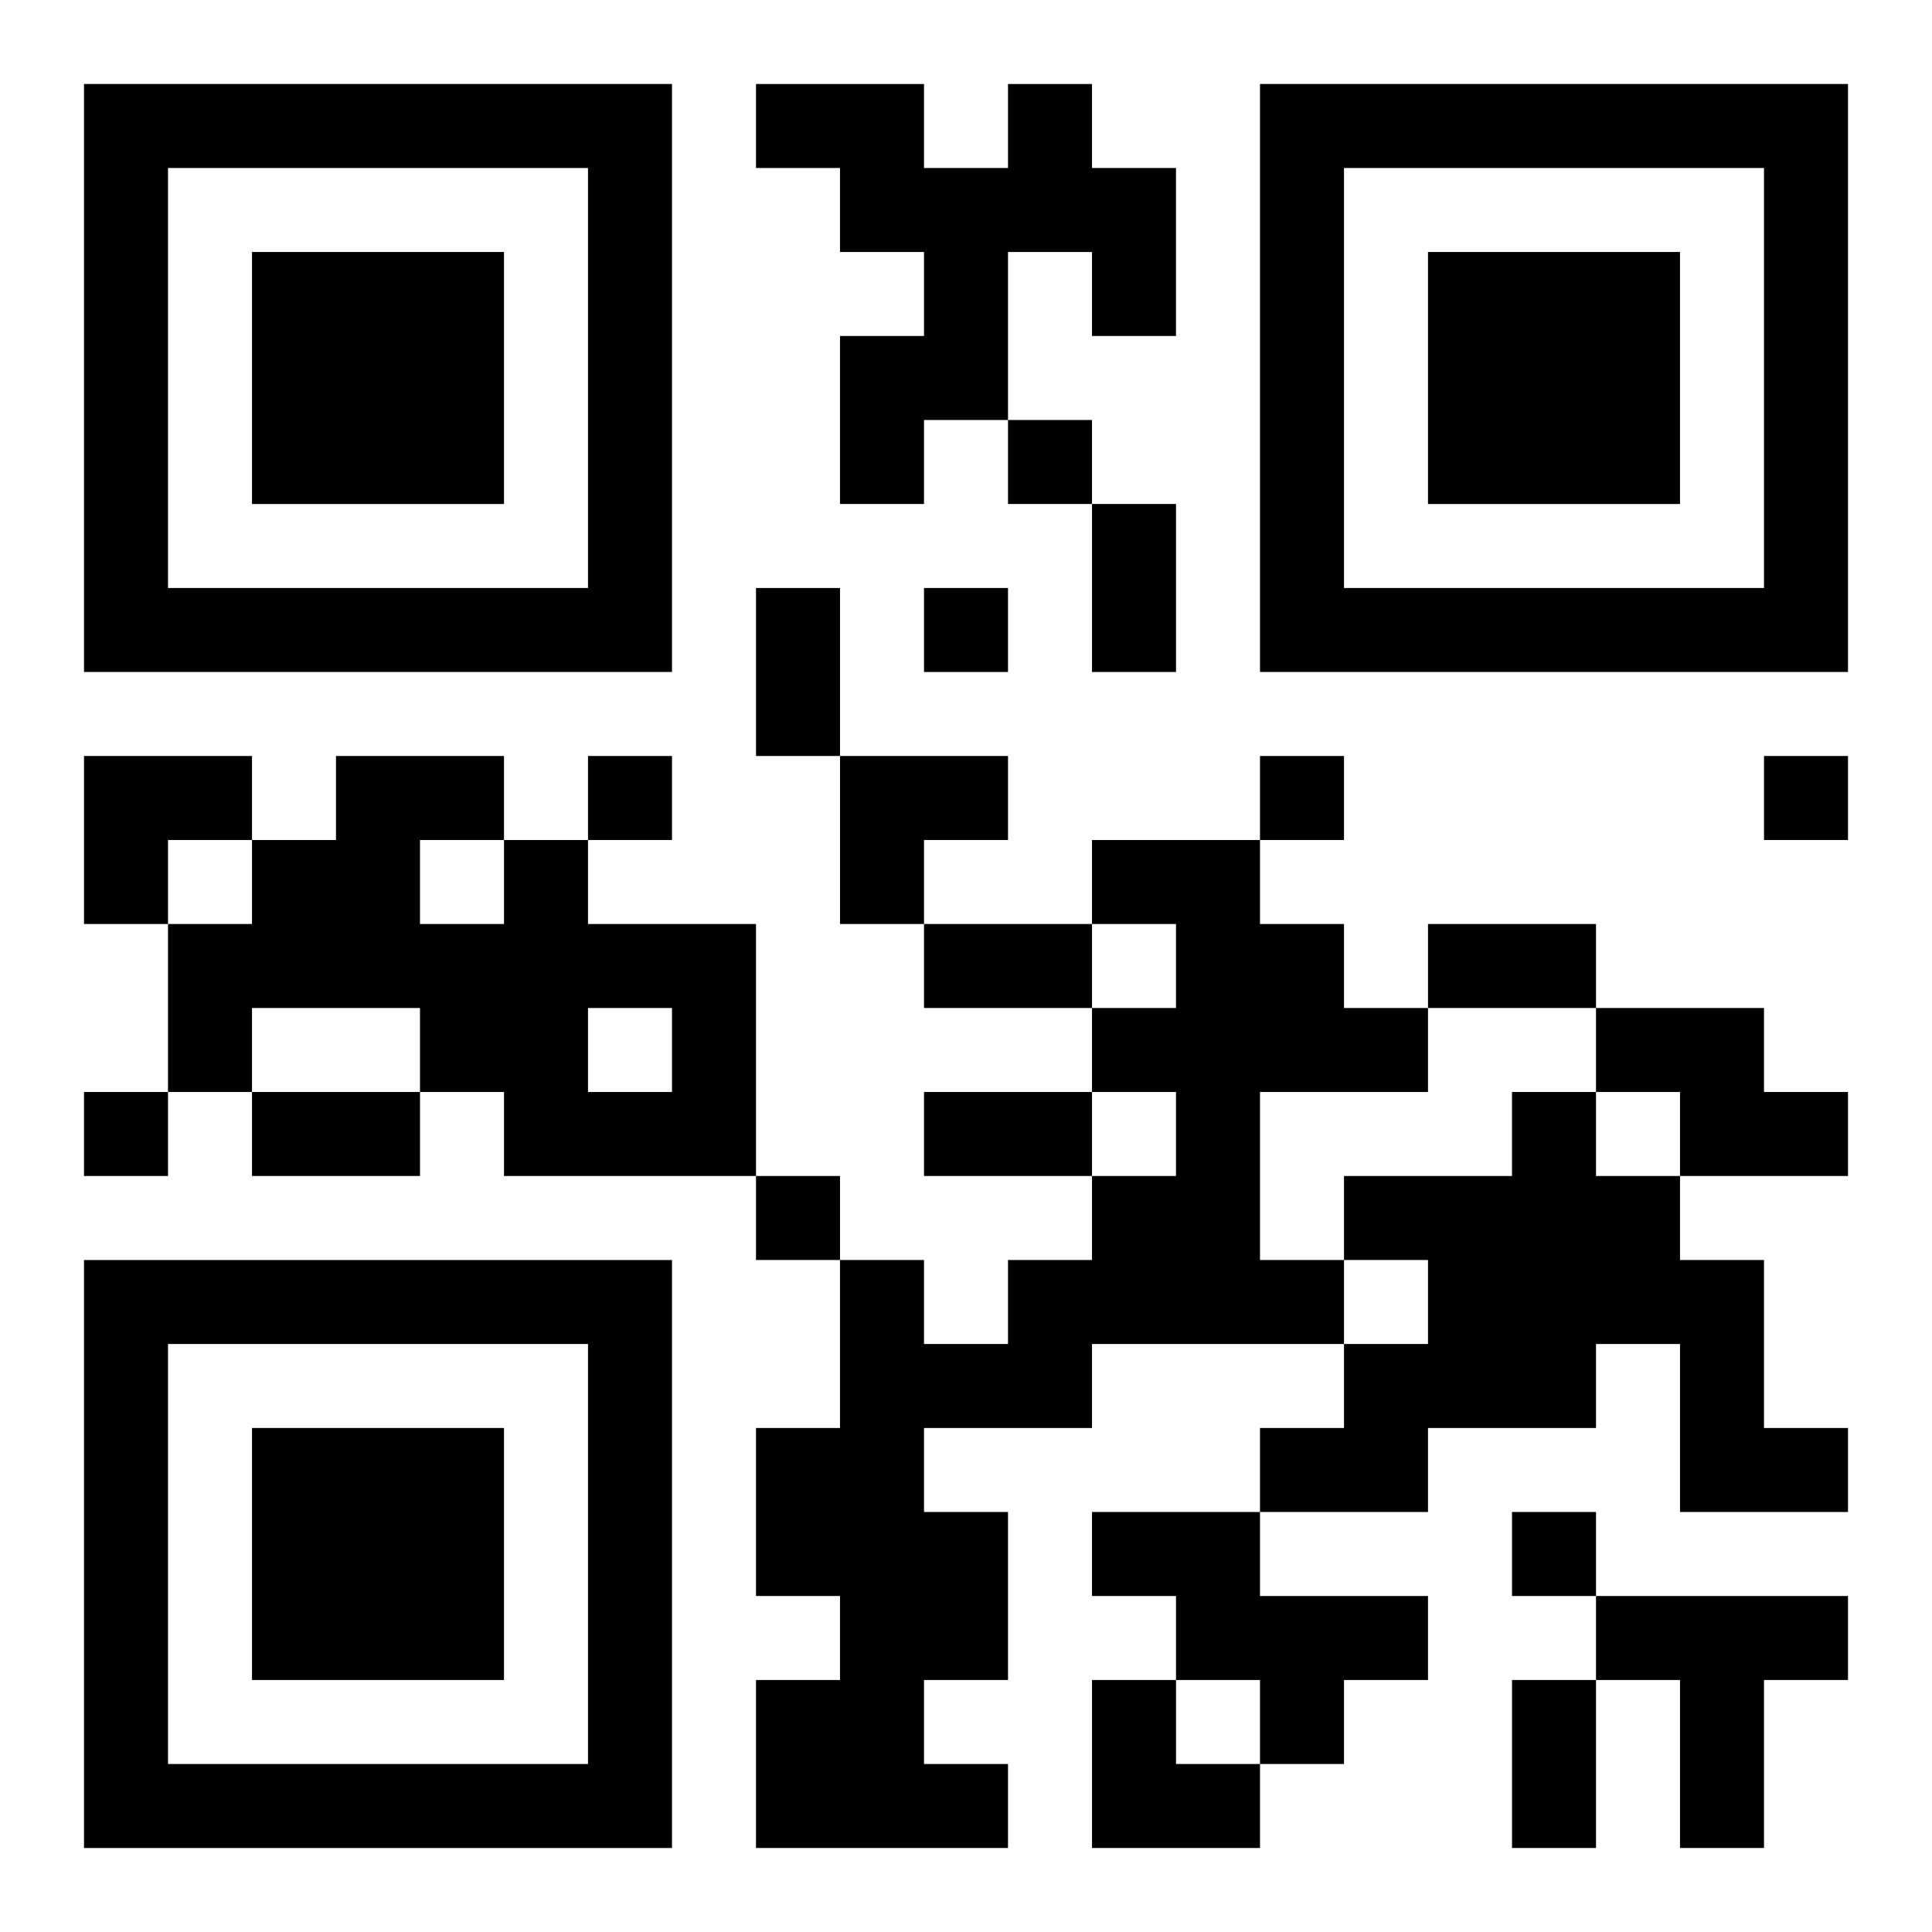
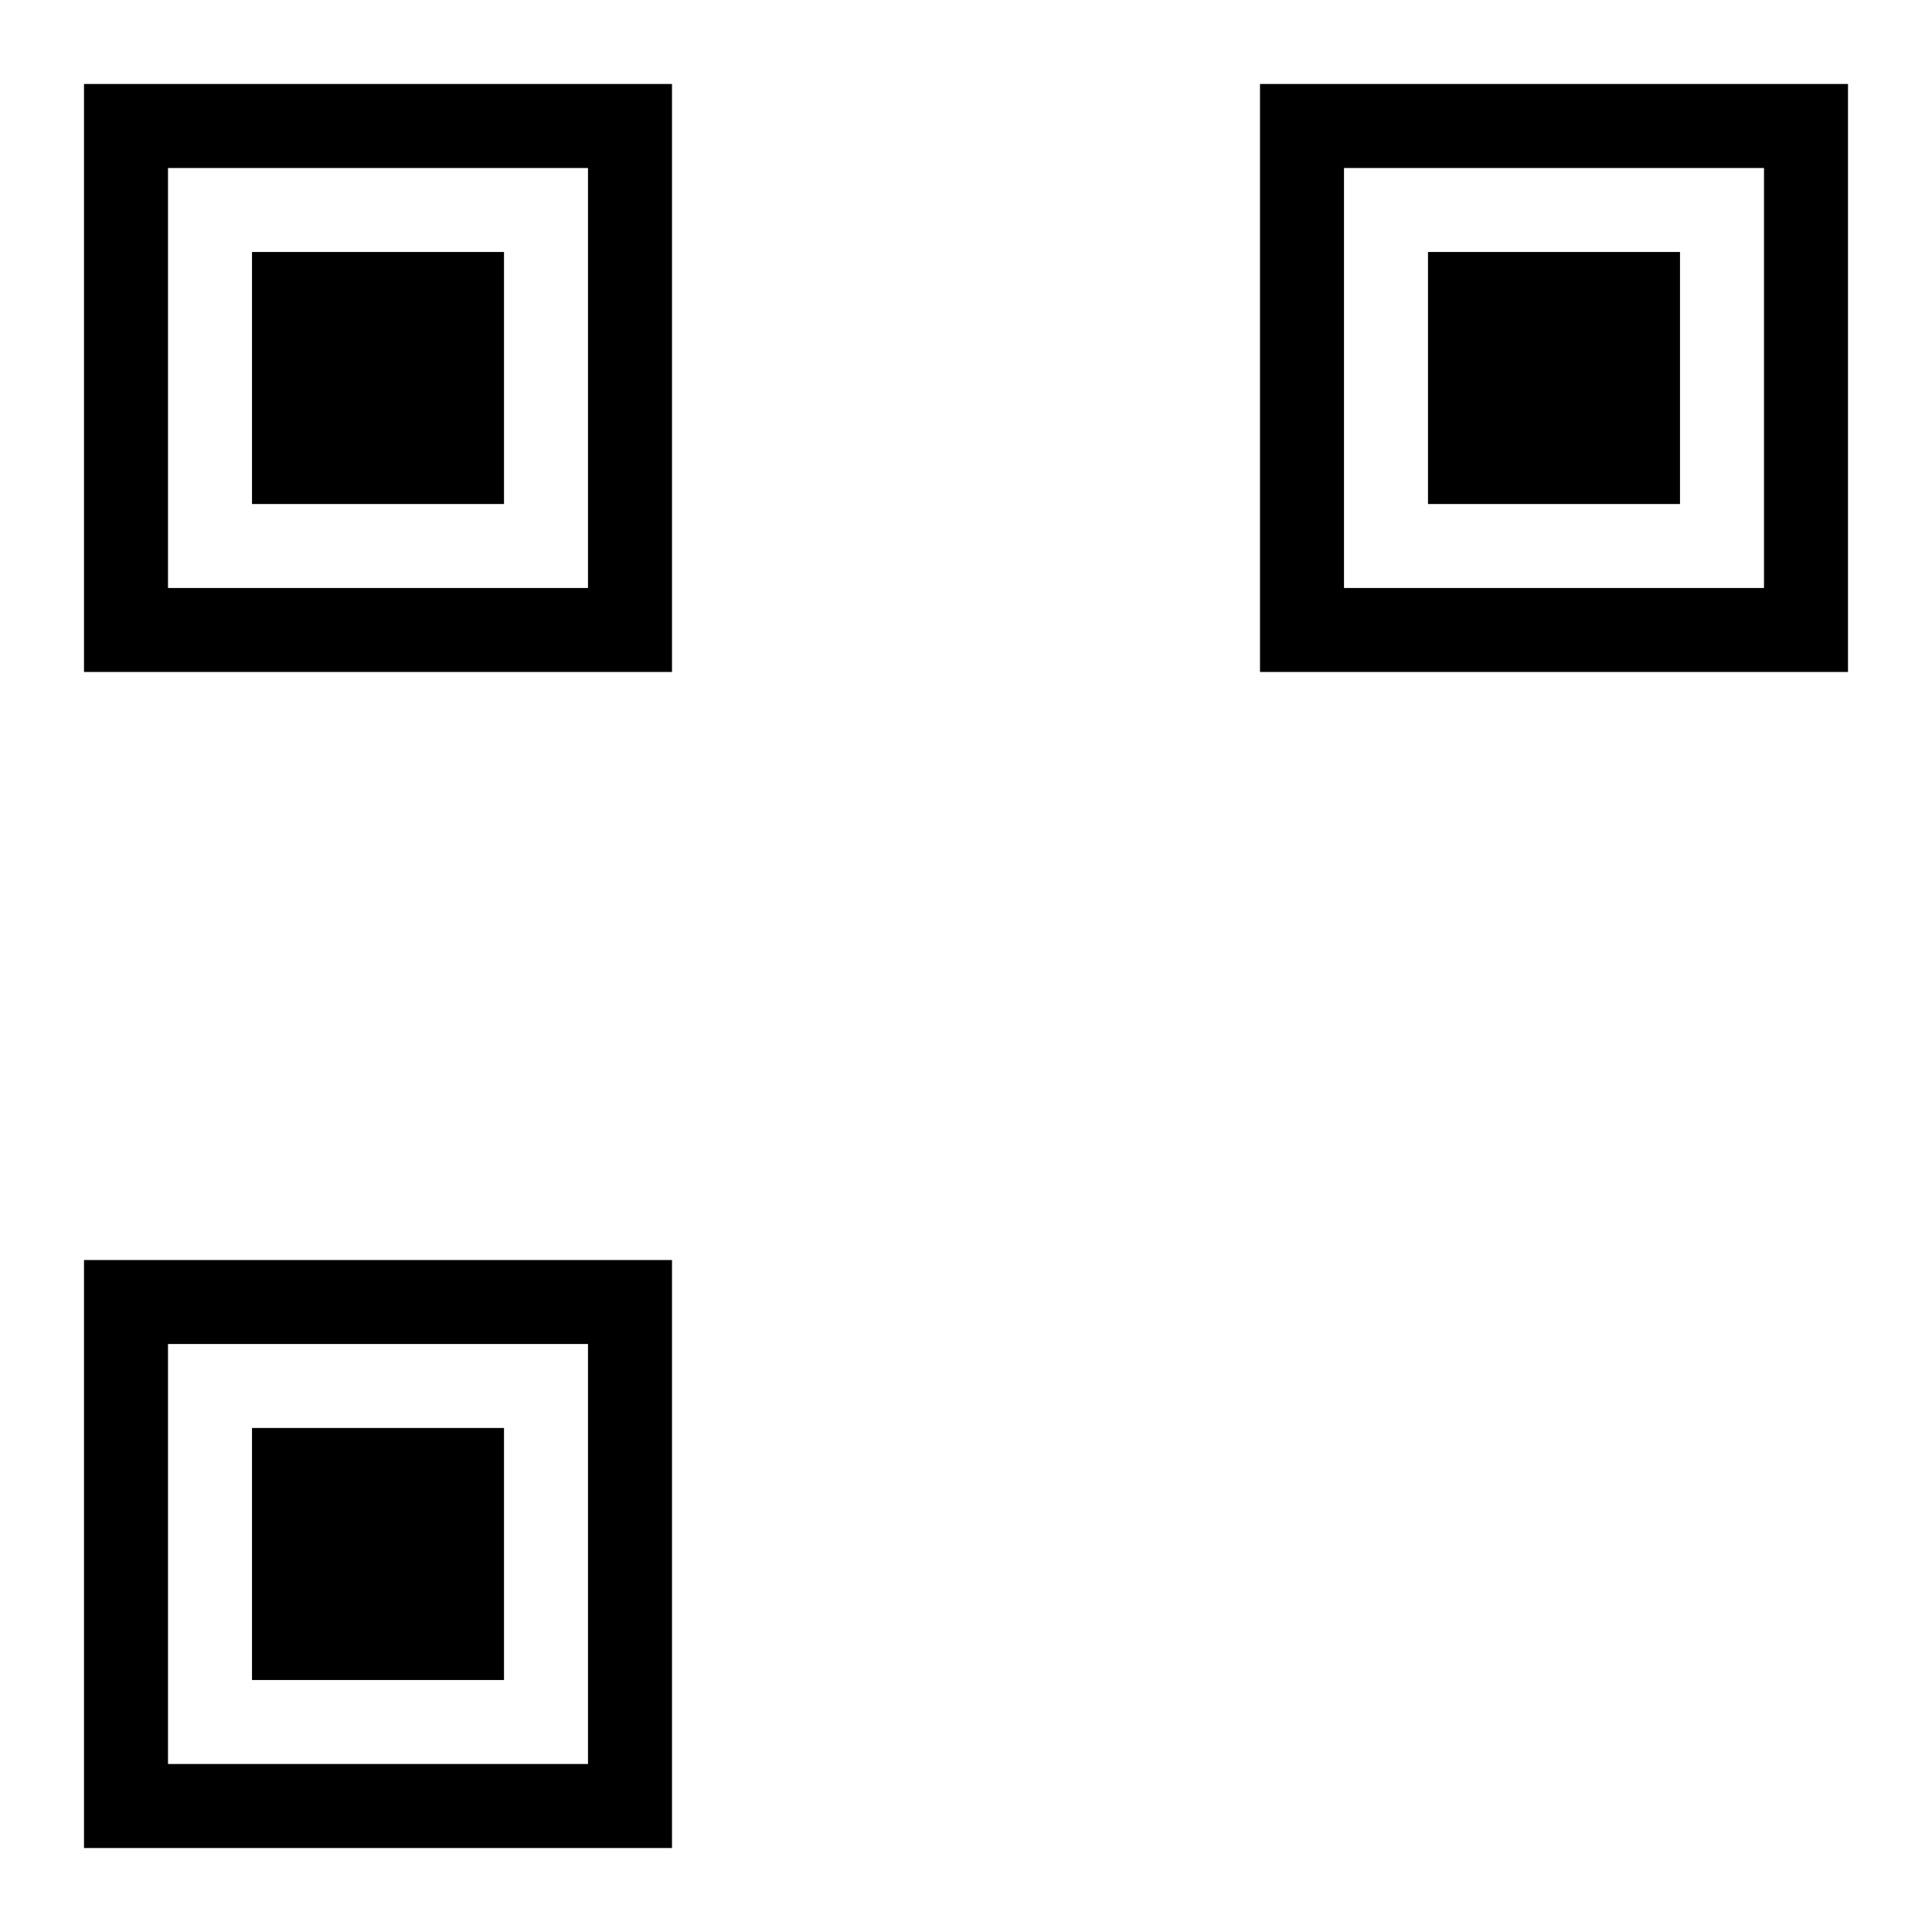
<svg xmlns="http://www.w3.org/2000/svg" xmlns:xlink="http://www.w3.org/1999/xlink" width="250" height="250" baseProfile="full" version="1.1" viewBox="-1 -1 23 23">
  <symbol id="a">
-     <path d="m0 7v7h7v-7h-7zm1 1h5v5h-5v-5zm1 1v3h3v-3h-3z" />
+     <path d="m0 7v7h7v-7h-7zm1 1h5v5h-5v-5zm1 1v3h3v-3z" />
  </symbol>
  <use y="-7" xlink:href="#a" />
  <use y="7" xlink:href="#a" />
  <use x="14" y="-7" xlink:href="#a" />
-   <path d="m11 0h1v1h1v2h-1v-1h-1v2h-1v1h-1v-2h1v-1h-1v-1h-1v-1h2v1h1v-1m-6 9h1v1h2v3h-3v-1h-1v-1h-2v1h-1v-2h1v-1h1v-1h2v1m-1 0v1h1v-1h-1m2 2v1h1v-1h-1m6-2h2v1h1v1h1v1h-2v2h1v1h-3v1h-2v1h1v2h-1v1h1v1h-3v-2h1v-1h-1v-2h1v-2h1v1h1v-1h1v-1h1v-1h-1v-1h1v-1h-1v-1m6 2h2v1h1v1h-2v-1h-1v-1m-1 1h1v1h1v1h1v2h1v1h-2v-2h-1v1h-2v1h-2v-1h1v-1h1v-1h-1v-1h2v-1m-5 5h2v1h2v1h-1v1h-1v-1h-1v-1h-1v-1m6 1h3v1h-1v2h-1v-2h-1v-1m-7-14v1h1v-1h-1m-1 2v1h1v-1h-1m-4 2v1h1v-1h-1m8 0v1h1v-1h-1m6 0v1h1v-1h-1m-20 4v1h1v-1h-1m8 1v1h1v-1h-1m9 4v1h1v-1h-1m-5-12h1v2h-1v-2m-4 1h1v2h-1v-2m2 4h2v1h-2v-1m6 0h2v1h-2v-1m-14 2h2v1h-2v-1m8 0h2v1h-2v-1m7 7h1v2h-1v-2m-17-11h2v1h-1v1h-1zm9 0h2v1h-1v1h-1zm3 11h1v1h1v1h-2z" />
</svg>